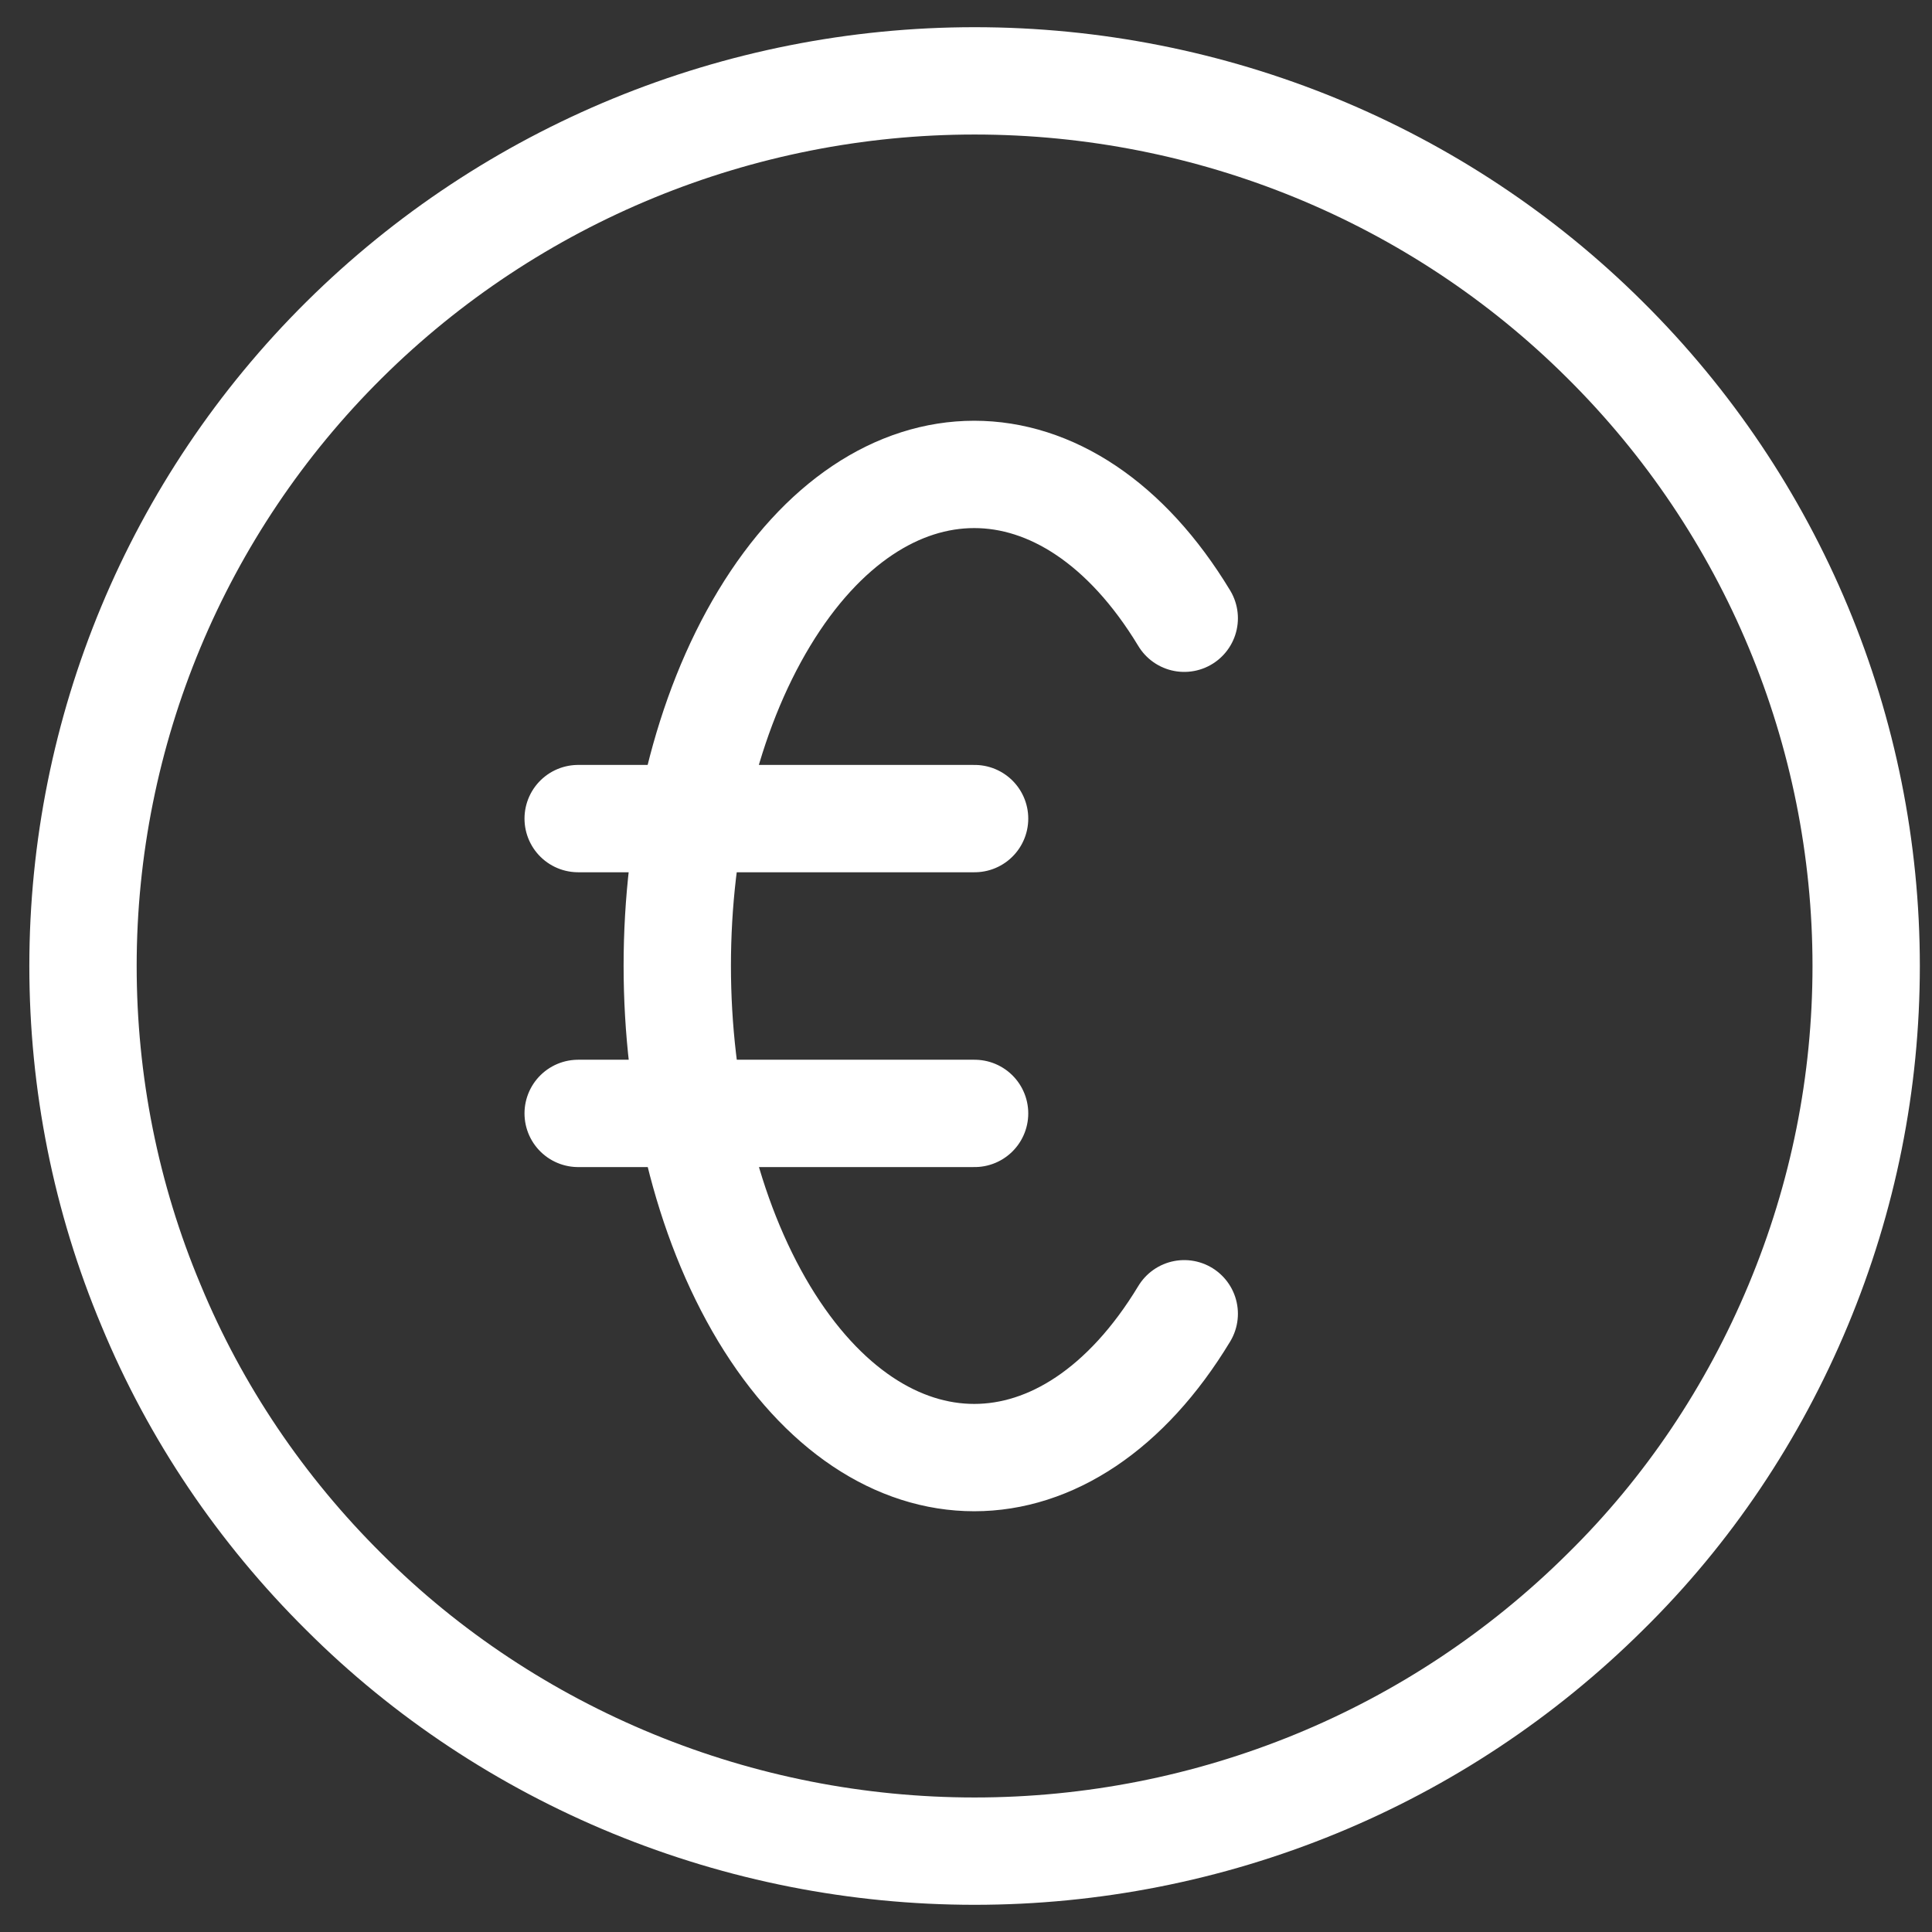
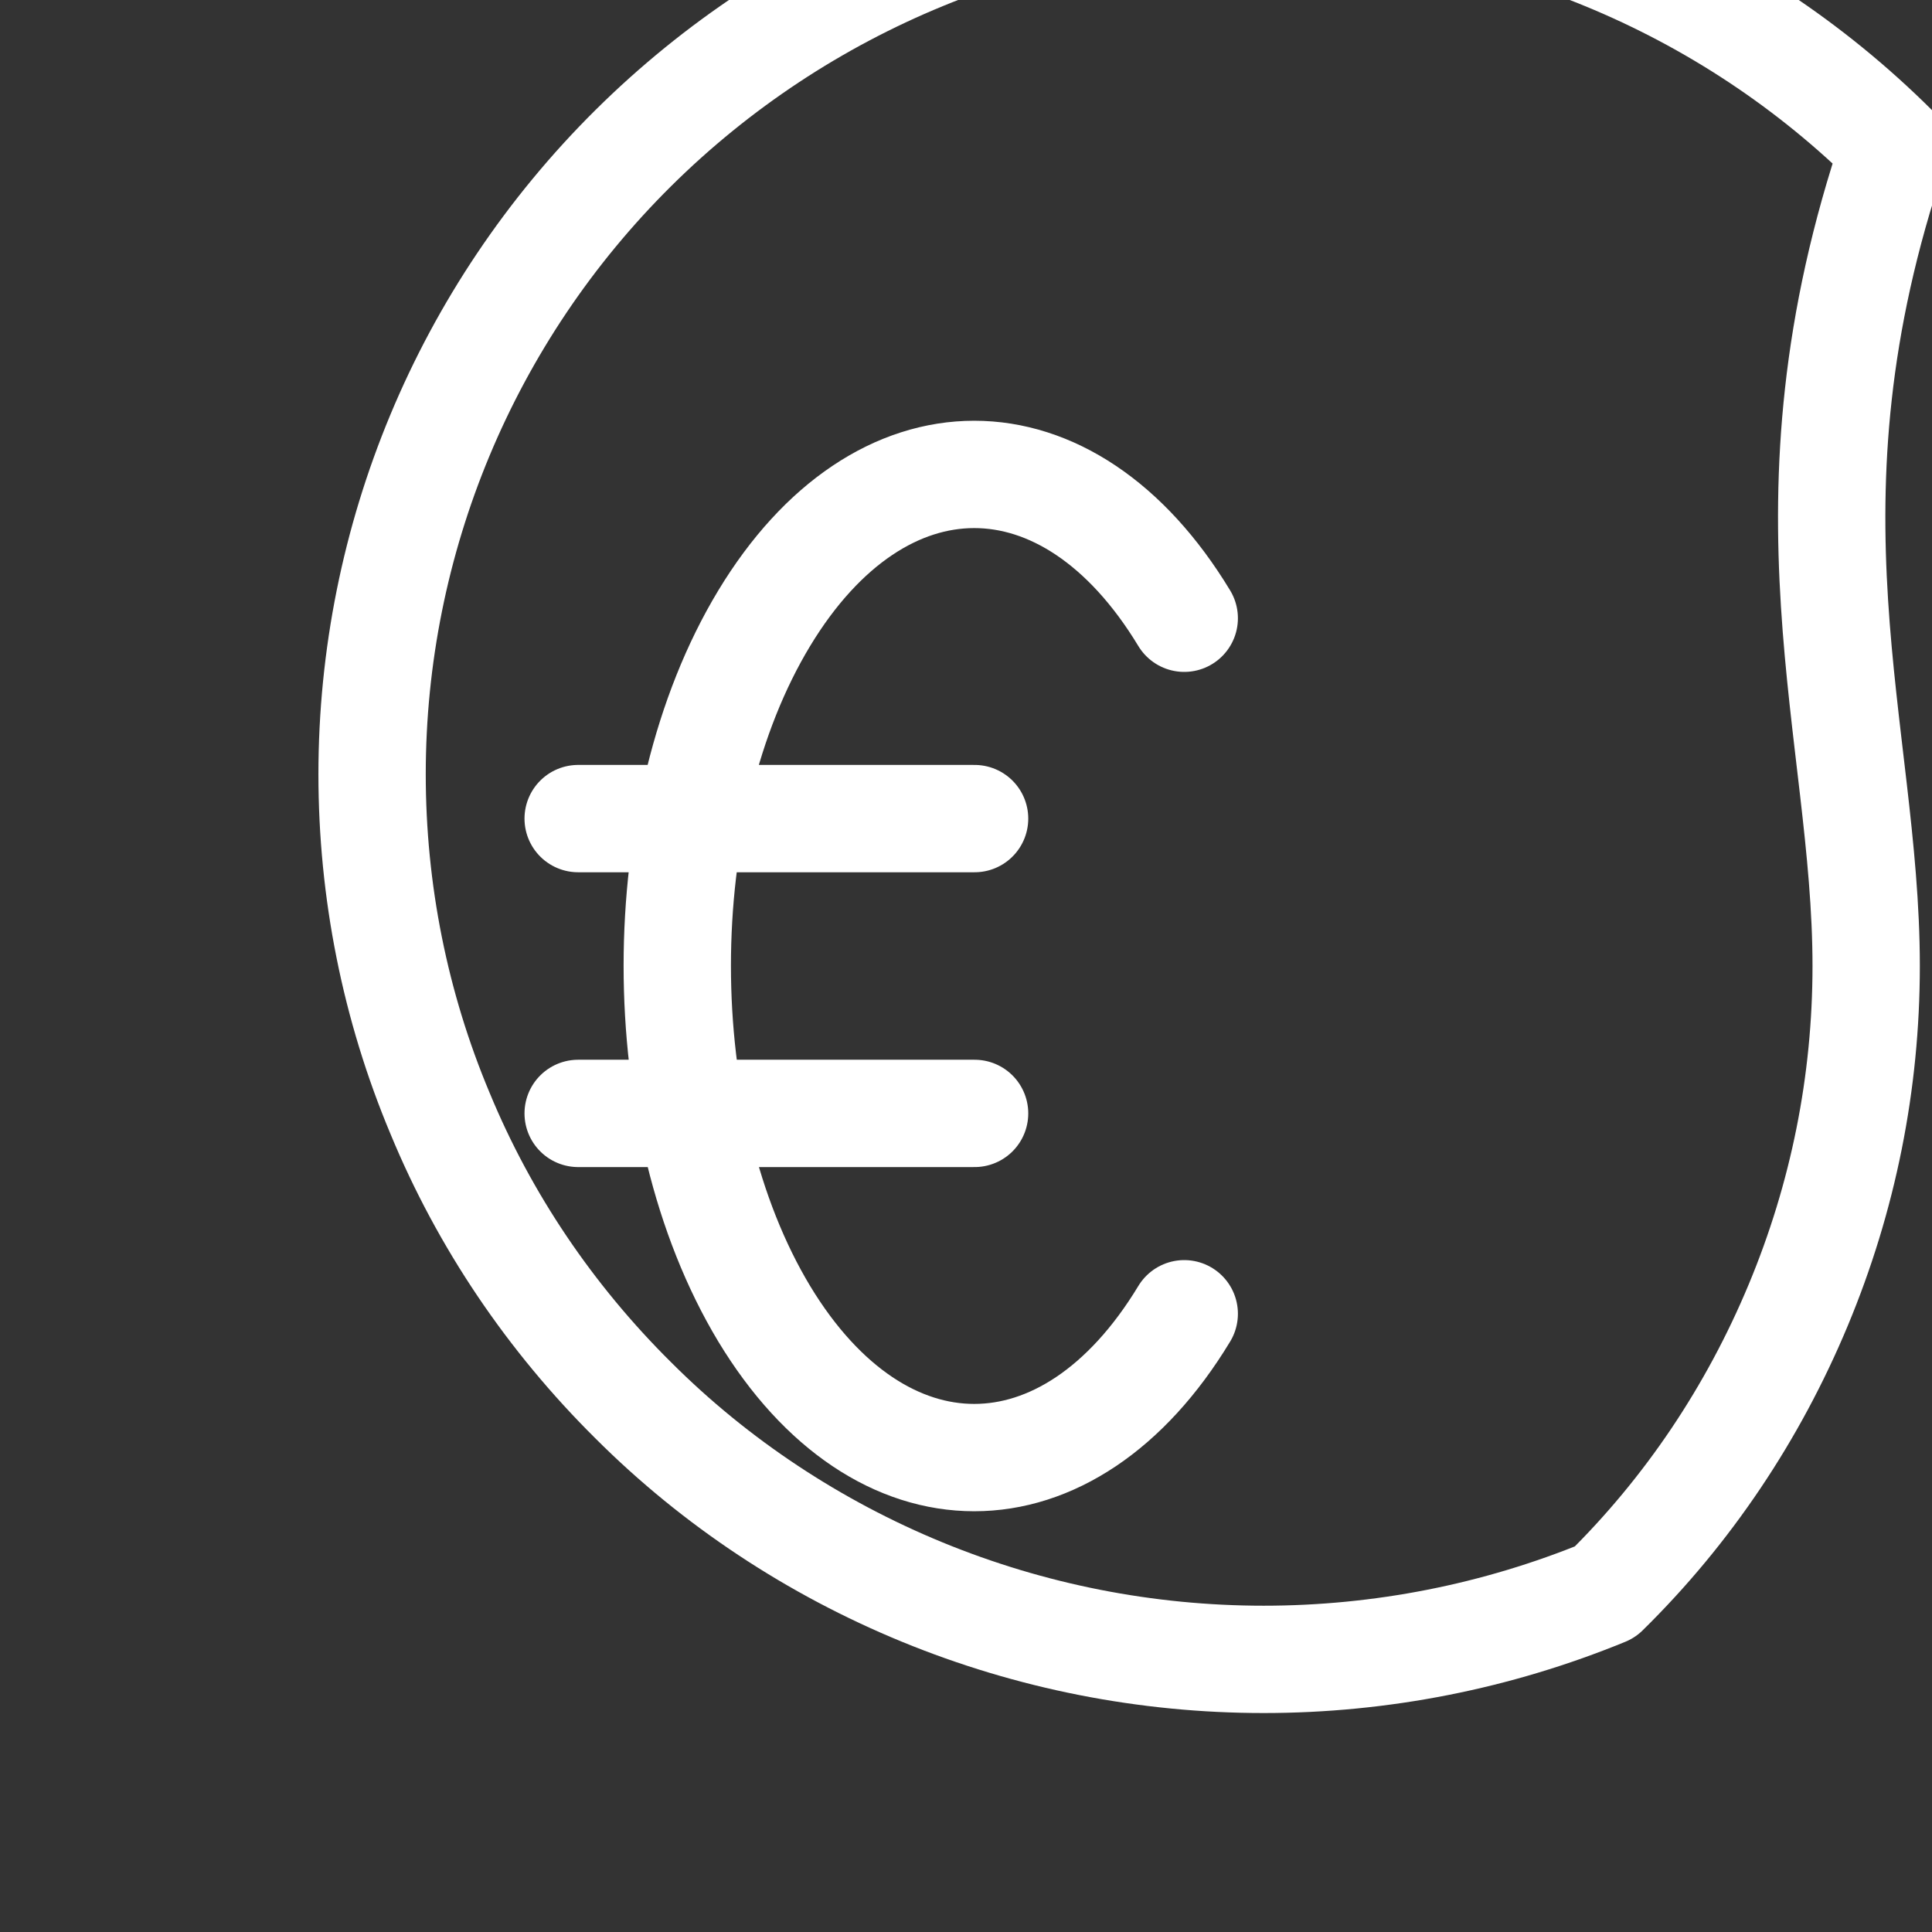
<svg xmlns="http://www.w3.org/2000/svg" version="1.1" id="Capa_1" x="0px" y="0px" viewBox="0 0 27 27" style="enable-background:new 0 0 27 27;" xml:space="preserve">
  <rect x="0" y="0" width="27" height="27" fill="#333333" stroke="none" />
  <style type="text/css">
	.st0{fill:none;stroke:#FFFFFF;stroke-width:1.5;stroke-linecap:round;stroke-linejoin:round;}
</style>
-   <path class="st0" d="M16.55,18.36c-1.62,2.68-4.25,2.68-5.87,0c-1.62-2.69-1.62-7.04,0-9.72c1.62-2.68,4.25-2.68,5.87,0 M8.08,11.44  h5.54 M8.08,15.56h5.54 M26.08,13.5c0,1.63-0.32,3.23-0.95,4.74s-1.54,2.87-2.7,4.01c-1.16,1.15-2.53,2.06-4.04,2.68  c-1.51,0.62-3.13,0.94-4.77,0.94c-1.64,0-3.26-0.32-4.77-0.94c-1.51-0.62-2.89-1.53-4.04-2.68c-1.16-1.15-2.08-2.51-2.7-4.01  c-0.63-1.5-0.95-3.11-0.95-4.74c0-3.28,1.31-6.43,3.65-8.75c2.34-2.32,5.51-3.62,8.81-3.62c3.31,0,6.48,1.3,8.81,3.62  C24.77,7.07,26.08,10.22,26.08,13.5z" />
+   <path class="st0" d="M16.55,18.36c-1.62,2.68-4.25,2.68-5.87,0c-1.62-2.69-1.62-7.04,0-9.72c1.62-2.68,4.25-2.68,5.87,0 M8.08,11.44  h5.54 M8.08,15.56h5.54 M26.08,13.5c0,1.63-0.32,3.23-0.95,4.74s-1.54,2.87-2.7,4.01c-1.51,0.62-3.13,0.94-4.77,0.94c-1.64,0-3.26-0.32-4.77-0.94c-1.51-0.62-2.89-1.53-4.04-2.68c-1.16-1.15-2.08-2.51-2.7-4.01  c-0.63-1.5-0.95-3.11-0.95-4.74c0-3.28,1.31-6.43,3.65-8.75c2.34-2.32,5.51-3.62,8.81-3.62c3.31,0,6.48,1.3,8.81,3.62  C24.77,7.07,26.08,10.22,26.08,13.5z" />
</svg>